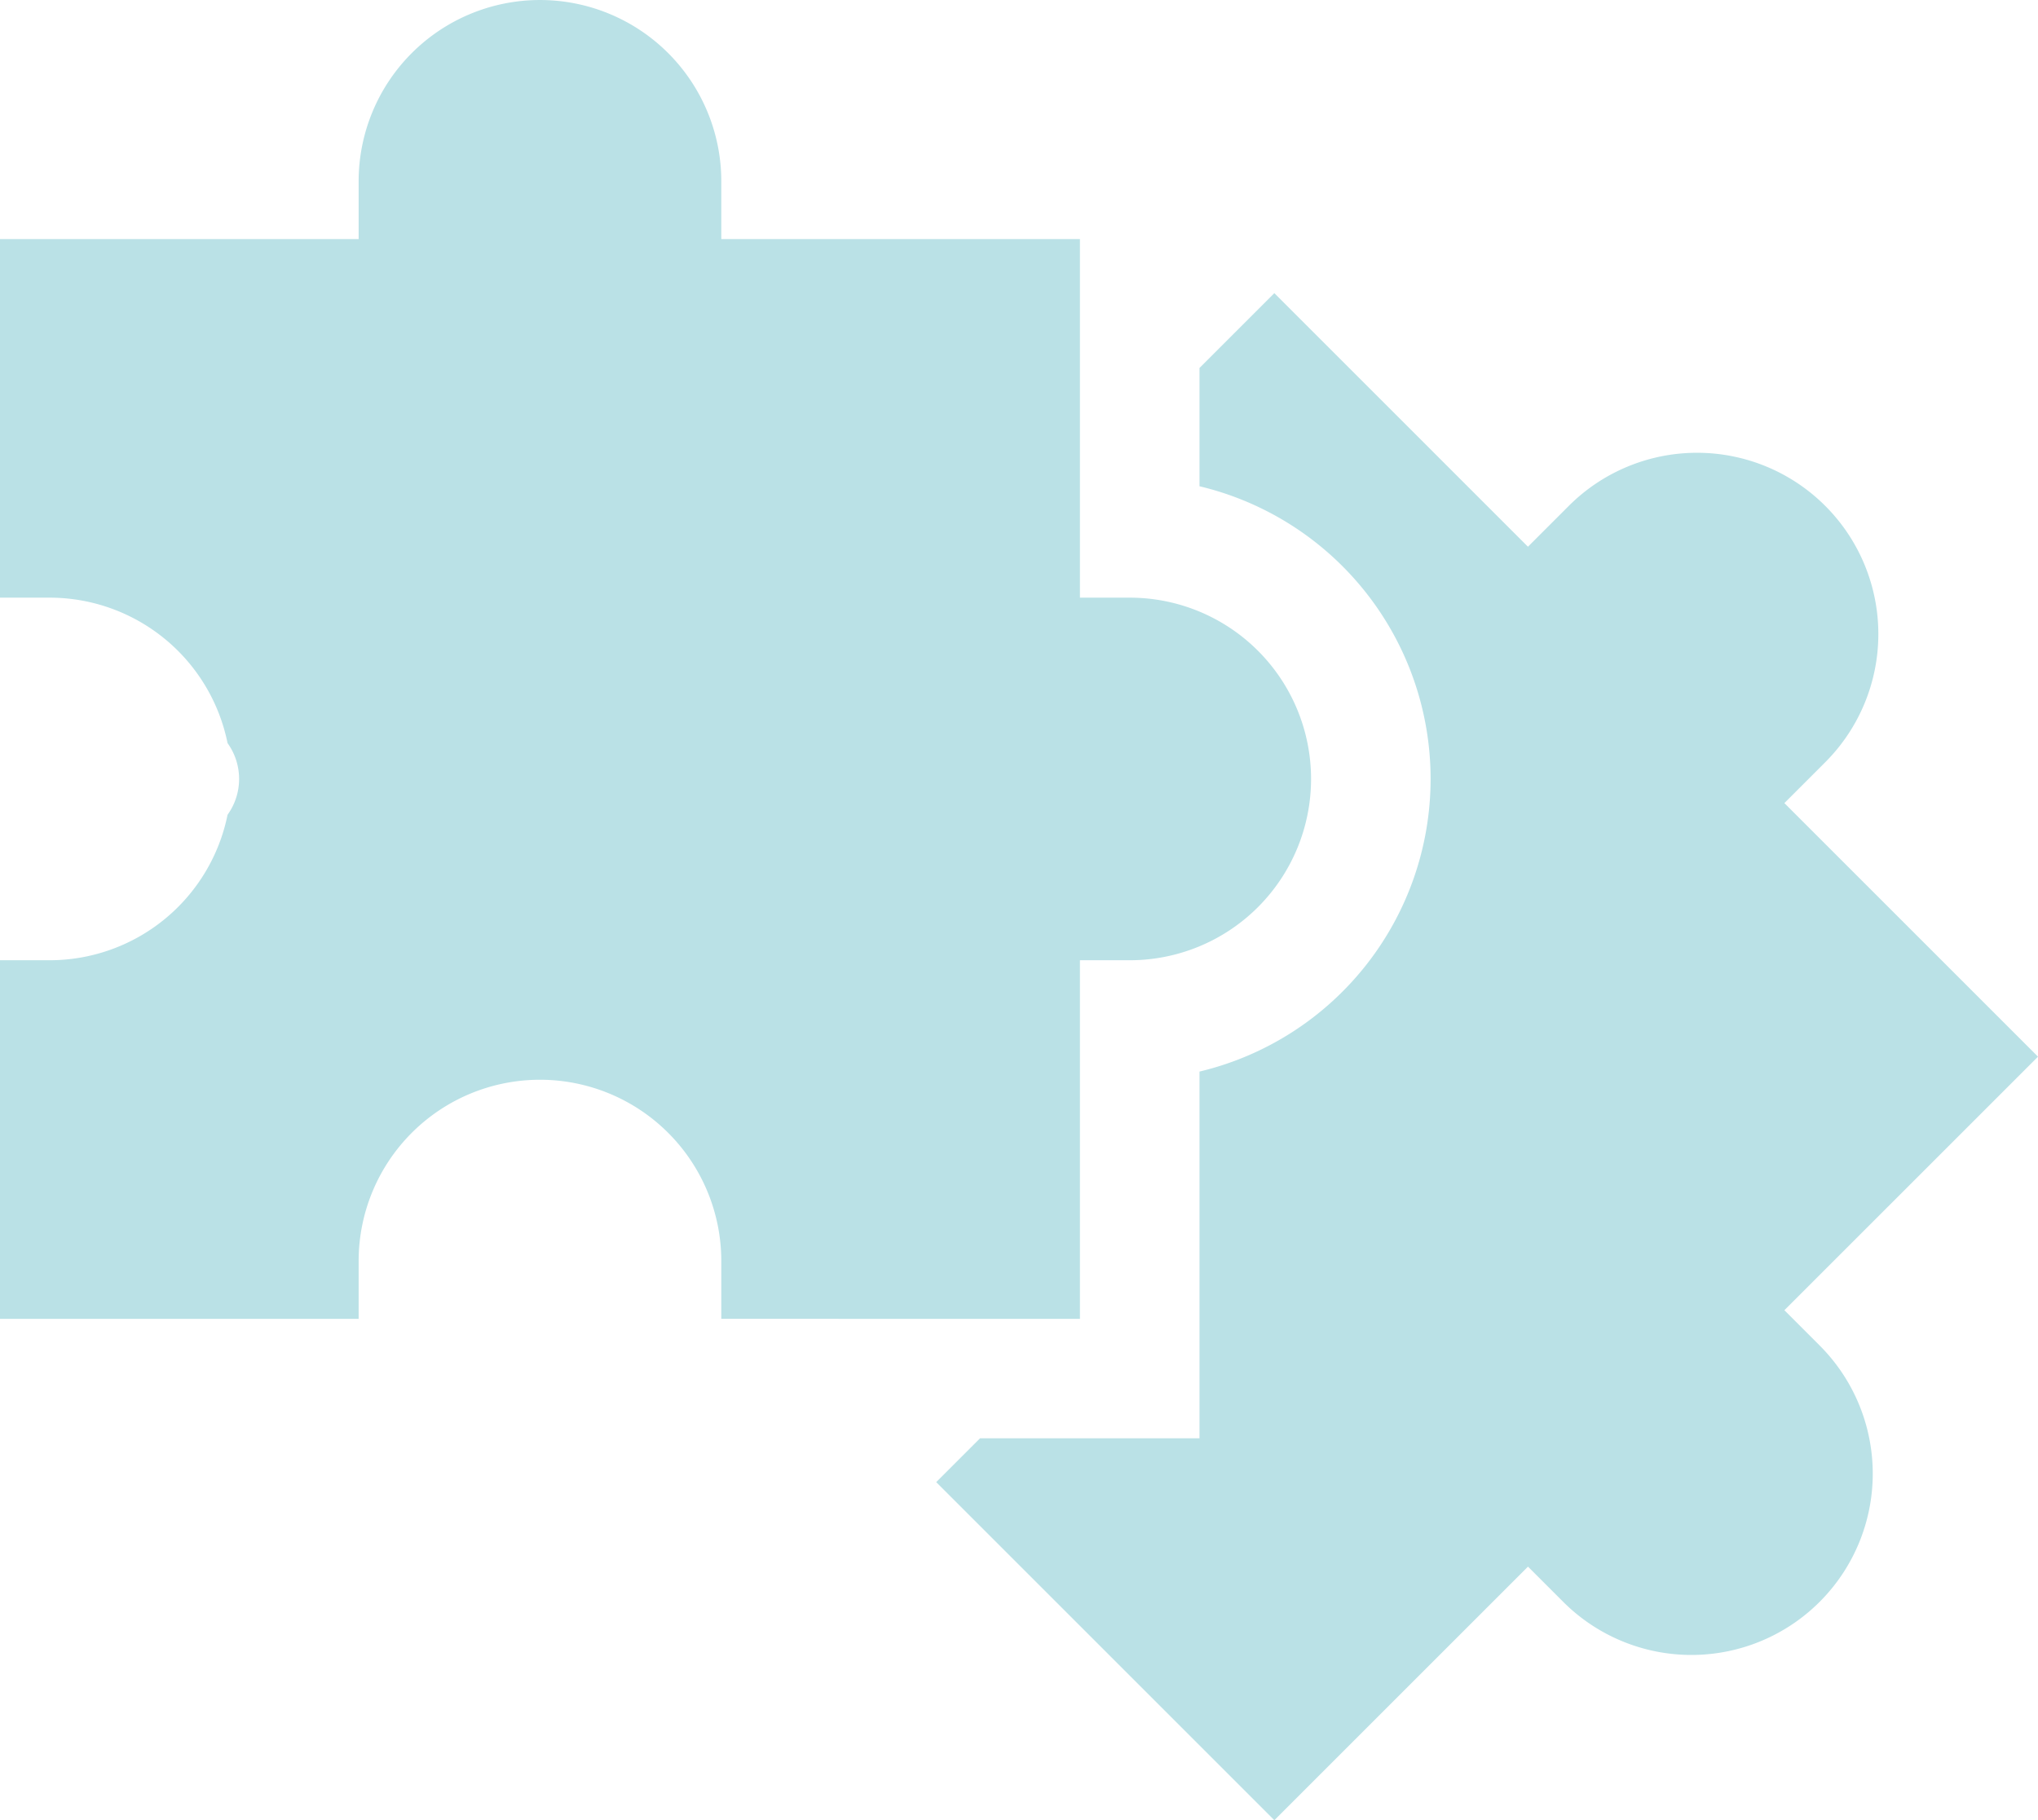
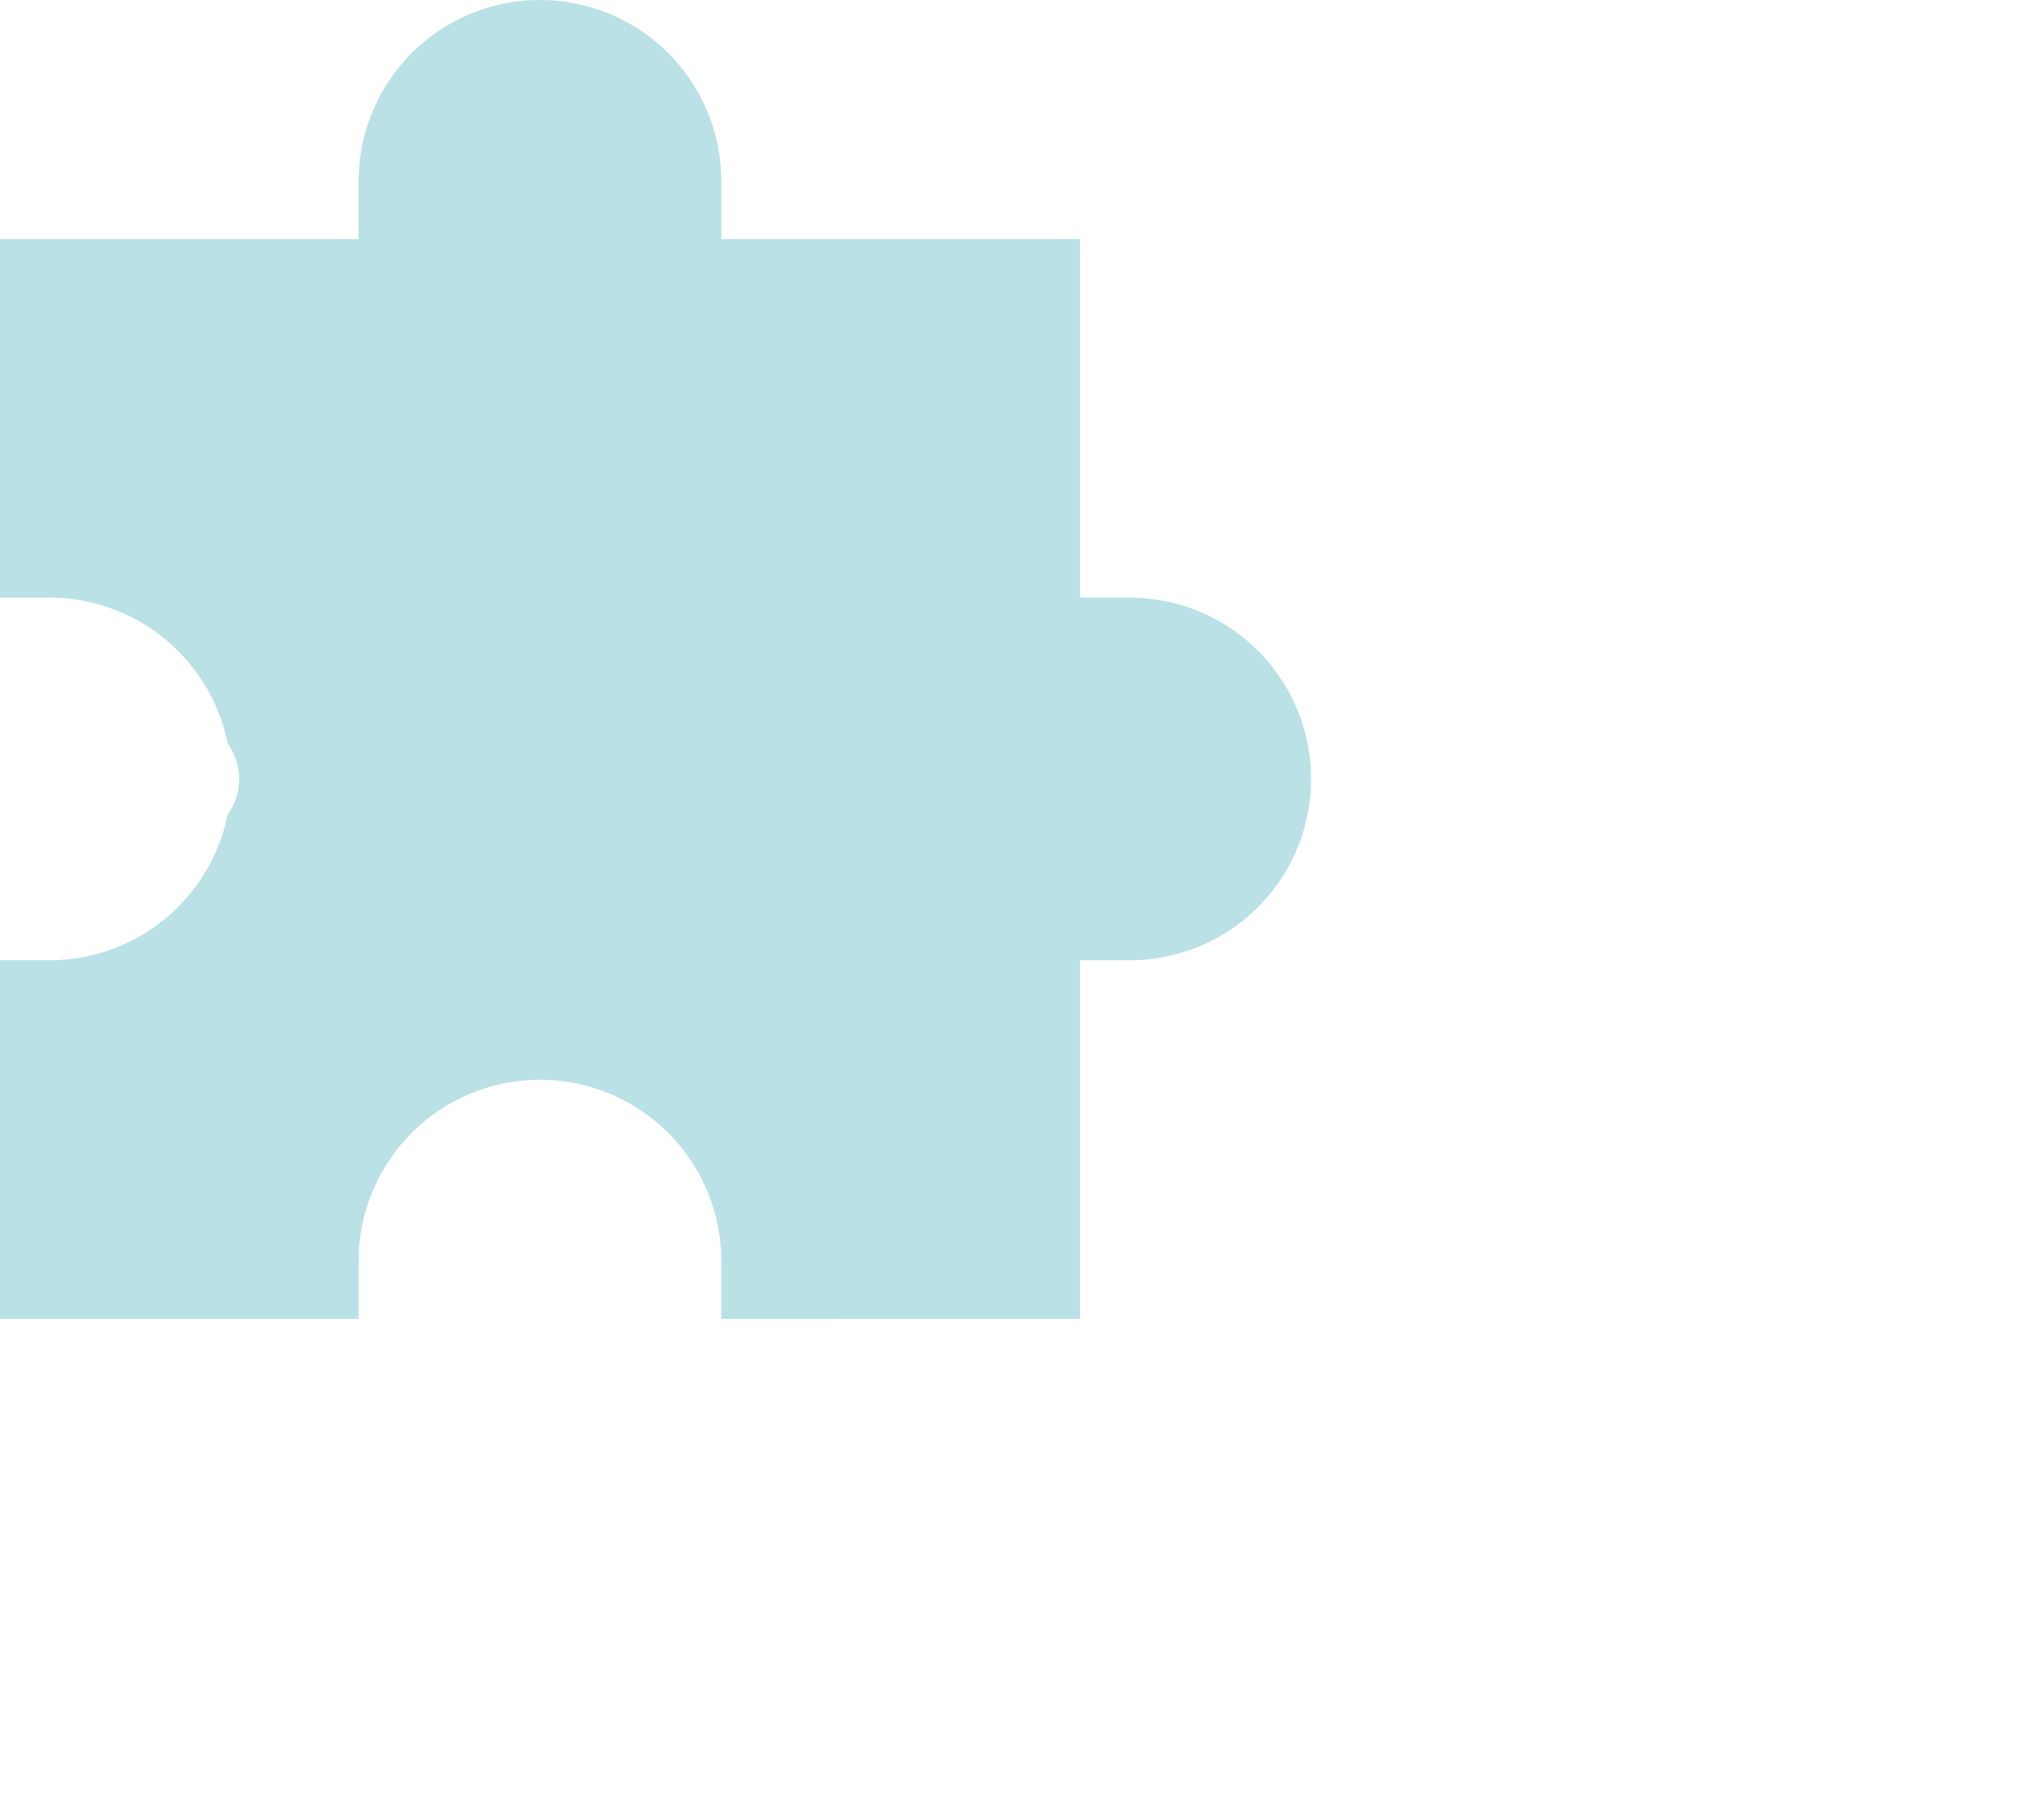
<svg xmlns="http://www.w3.org/2000/svg" width="60.451" height="54.001" viewBox="0 0 60.451 54.001">
  <g id="puzzle" transform="translate(0)">
-     <path id="パス_158215" data-name="パス 158215" d="M260.358,103.838l7.523-7.522-7.523-7.523,1.212-1.212a5.378,5.378,0,0,0-7.606-7.606l-1.212,1.212-7.523-7.523-2.22,2.22v3.509a8.926,8.926,0,0,1,0,17.365v10.88H236.5l-1.3,1.3,10.03,10.03,7.523-7.523,1.045,1.045a5.378,5.378,0,0,0,7.606-7.606Zm0,0" transform="translate(-207.43 -64.967)" fill="#bae1e6" />
    <path id="パス_158216" data-name="パス 158216" d="M32.033,39.127V28.488h1.477a5.378,5.378,0,1,0,0-10.757H32.033V7.093H21.395V5.379a5.378,5.378,0,1,0-10.757,0V7.093H0V17.731H1.477A5.387,5.387,0,0,1,6.75,22.047a1.82,1.82,0,0,1,0,2.125,5.387,5.387,0,0,1-5.273,4.316H0V39.127H10.638V37.412a5.378,5.378,0,0,1,10.757,0v1.714Zm0,0" fill="#bae1e6" />
  </g>
</svg>